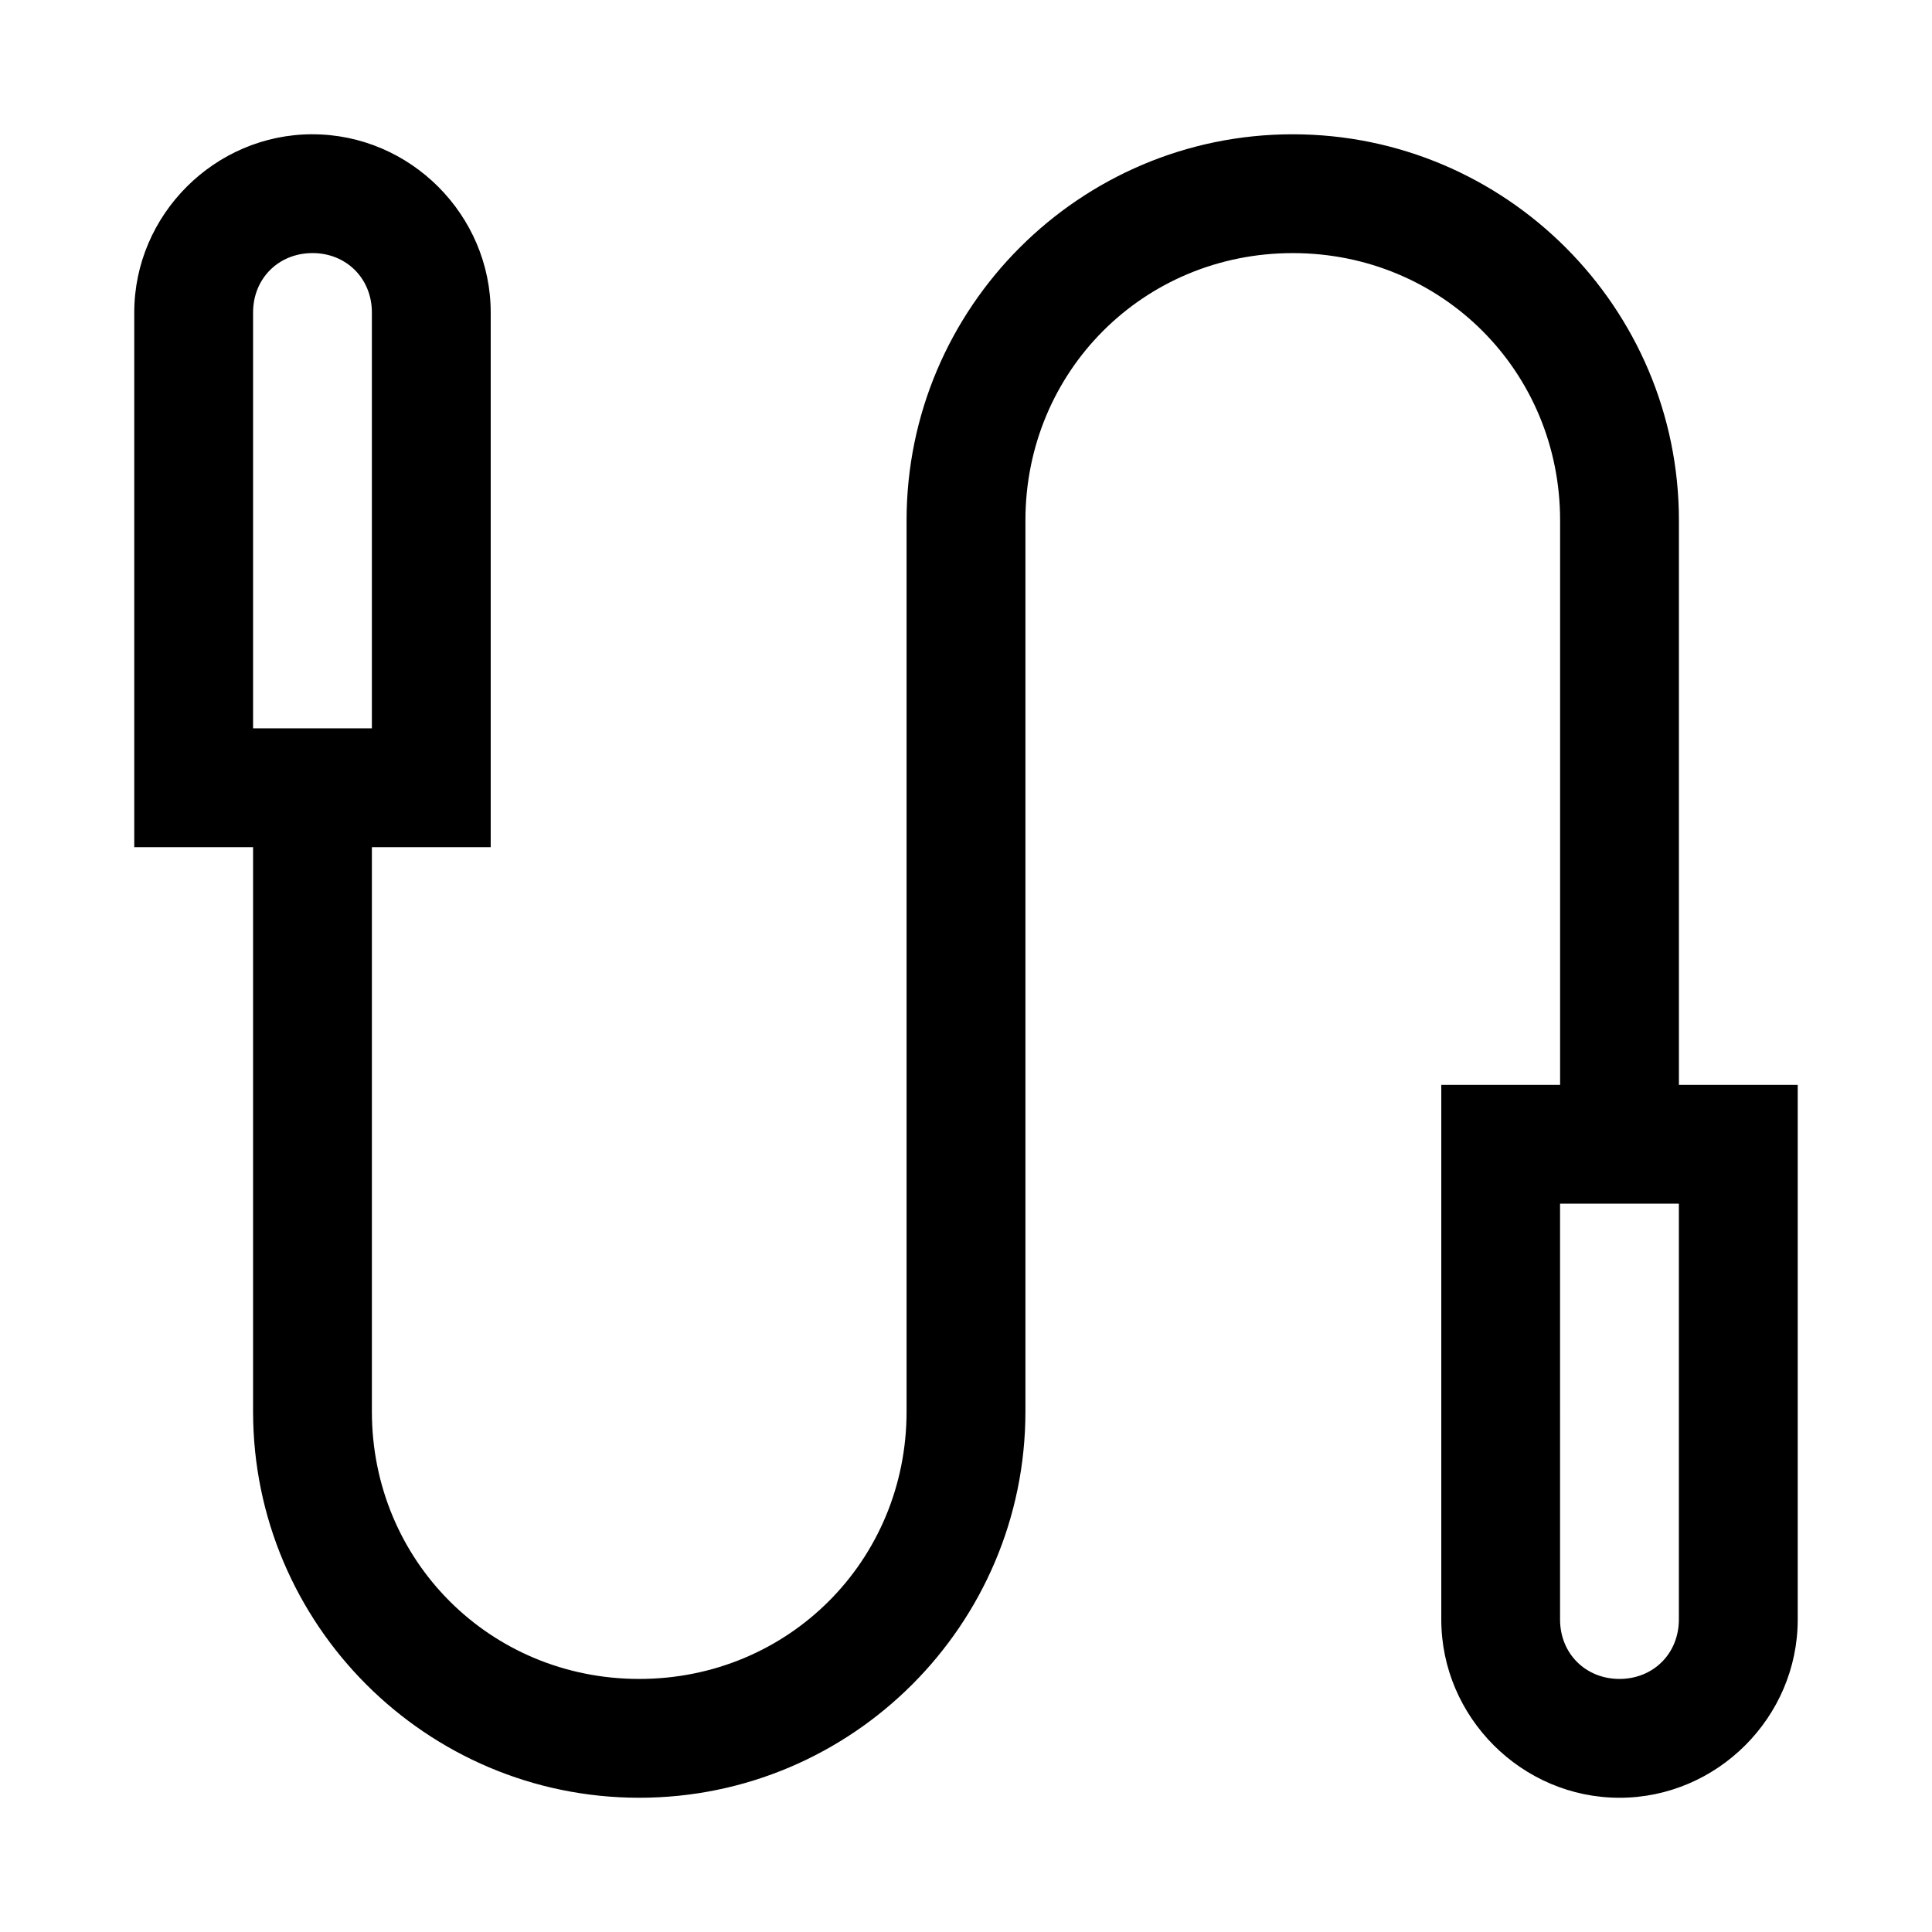
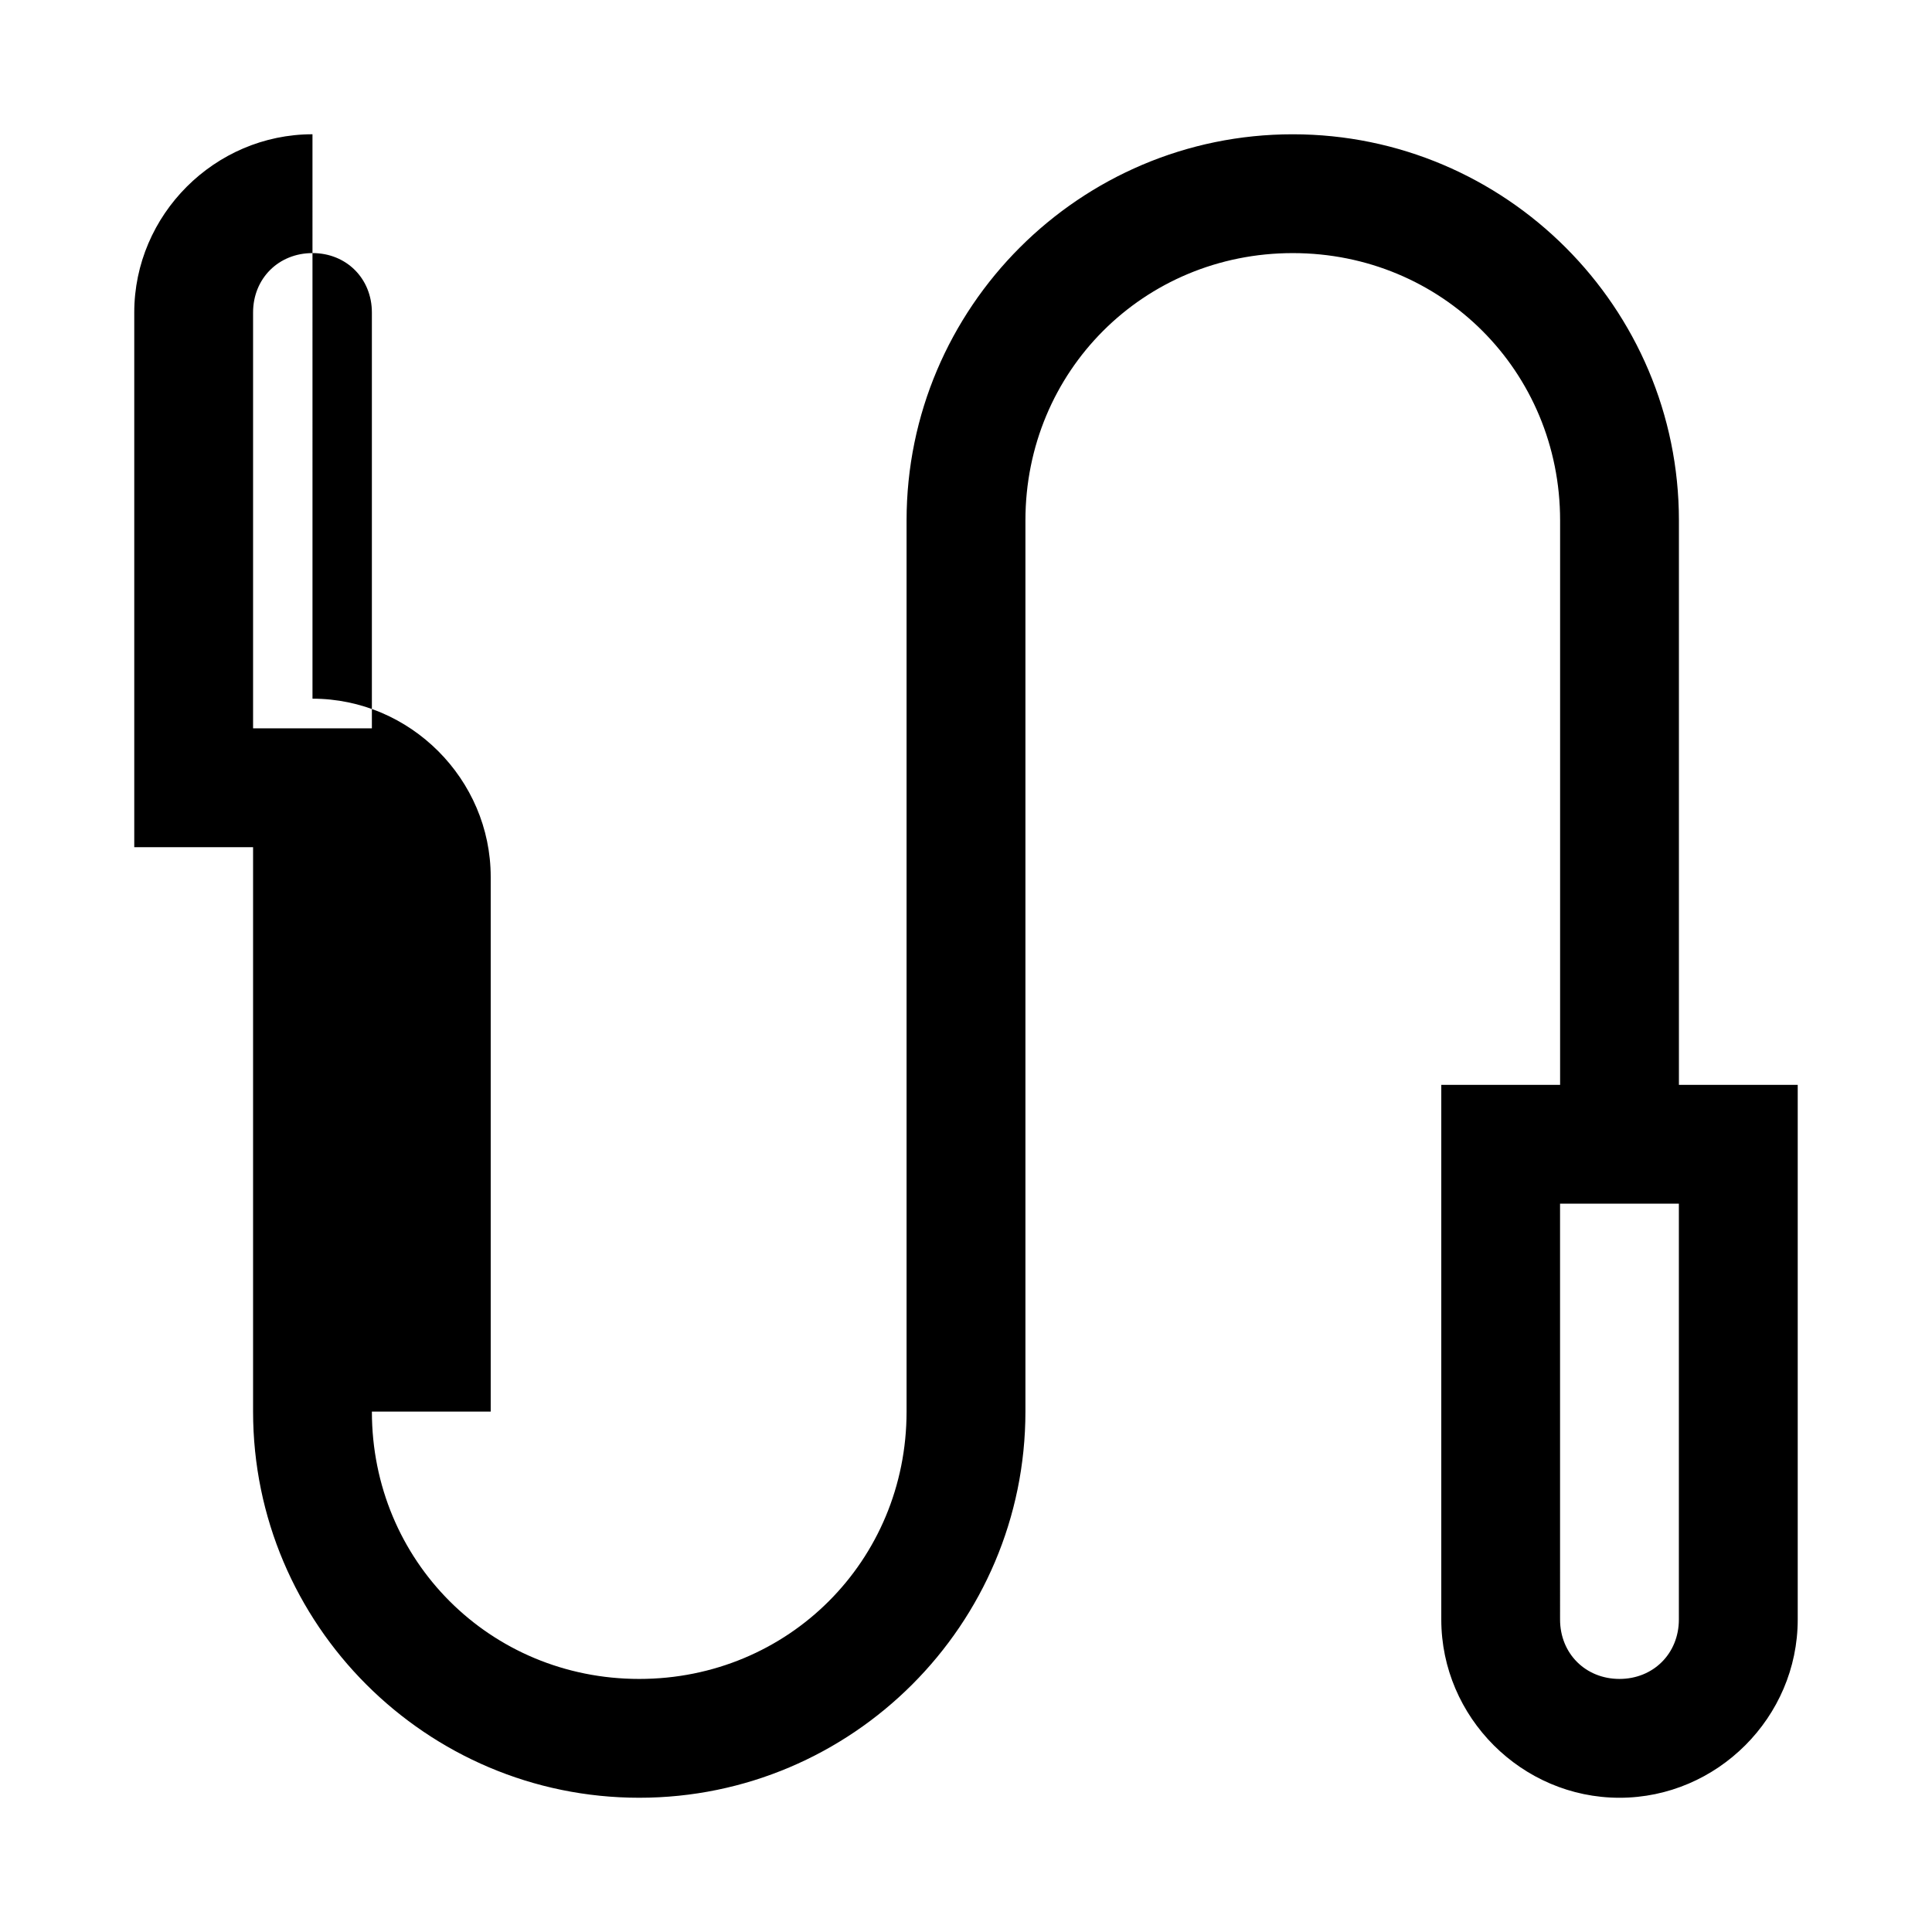
<svg xmlns="http://www.w3.org/2000/svg" fill="#000000" width="800px" height="800px" version="1.1" viewBox="144 144 512 512">
-   <path d="m226.81 179.58c-25.895 0-47.23 21.34-47.23 47.23v141.7l31.488 0.004v149.57c0 56.422 45.914 102.34 102.34 102.34s102.34-45.914 102.34-102.34v-236.16c0-39.523 31.324-70.848 70.848-70.848 39.523 0 70.848 31.324 70.848 70.848v149.57l-31.488 0.004v141.7c0 25.895 21.34 47.23 47.23 47.23 25.895 0 47.23-21.34 47.23-47.23v-141.7h-31.484v-149.57c0-56.422-45.914-102.34-102.34-102.34s-102.34 45.914-102.34 102.34v236.16c0 39.523-31.324 70.848-70.848 70.848s-70.848-31.328-70.848-70.848v-149.57h31.488v-141.7c0-25.895-21.34-47.23-47.23-47.23zm0 31.488c8.996 0 15.742 6.75 15.742 15.742v110.21l-31.484 0.004v-110.21c0-8.996 6.75-15.742 15.742-15.742zm330.62 251.91h31.488v110.21c0 8.996-6.75 15.746-15.742 15.746-8.996 0-15.742-6.75-15.742-15.746z" />
+   <path d="m226.81 179.58c-25.895 0-47.23 21.34-47.23 47.23v141.7l31.488 0.004v149.57c0 56.422 45.914 102.34 102.34 102.34s102.34-45.914 102.34-102.34v-236.16c0-39.523 31.324-70.848 70.848-70.848 39.523 0 70.848 31.324 70.848 70.848v149.57l-31.488 0.004v141.7c0 25.895 21.34 47.23 47.23 47.23 25.895 0 47.23-21.34 47.23-47.23v-141.7h-31.484v-149.57c0-56.422-45.914-102.34-102.34-102.34s-102.34 45.914-102.34 102.34v236.16c0 39.523-31.324 70.848-70.848 70.848s-70.848-31.328-70.848-70.848h31.488v-141.7c0-25.895-21.34-47.23-47.23-47.23zm0 31.488c8.996 0 15.742 6.75 15.742 15.742v110.21l-31.484 0.004v-110.21c0-8.996 6.75-15.742 15.742-15.742zm330.62 251.91h31.488v110.21c0 8.996-6.75 15.746-15.742 15.746-8.996 0-15.742-6.75-15.742-15.746z" />
</svg>